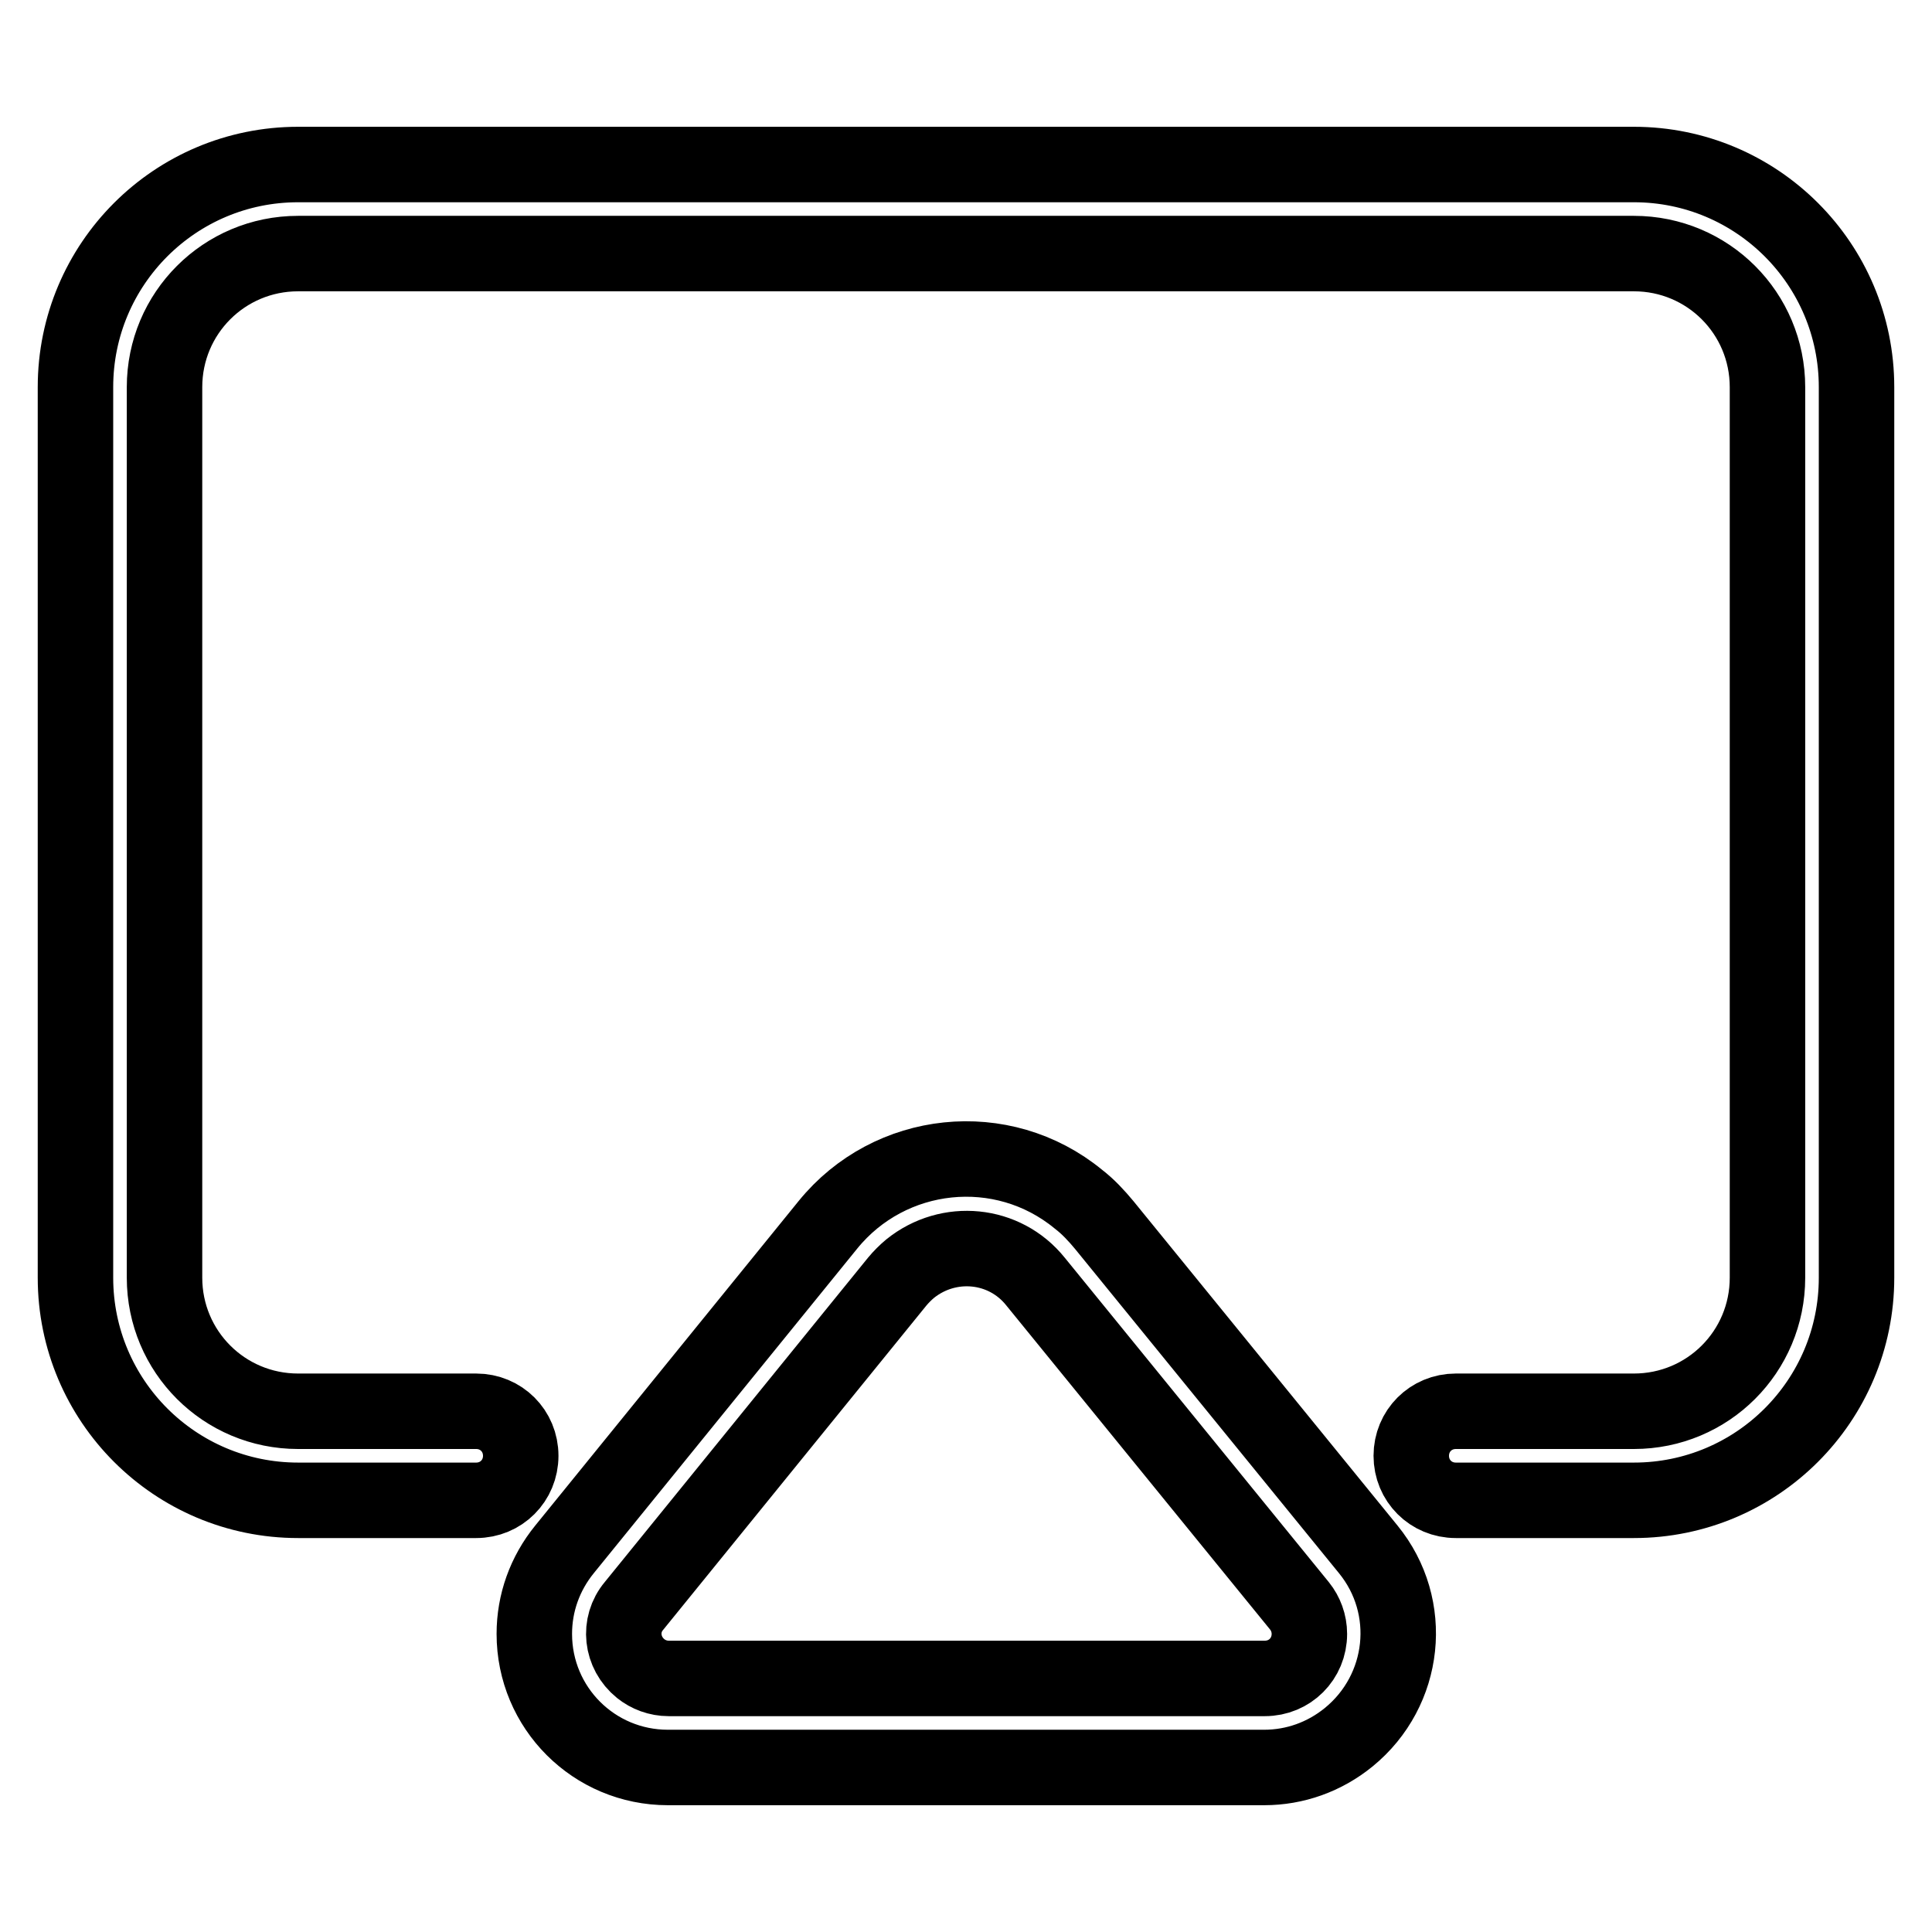
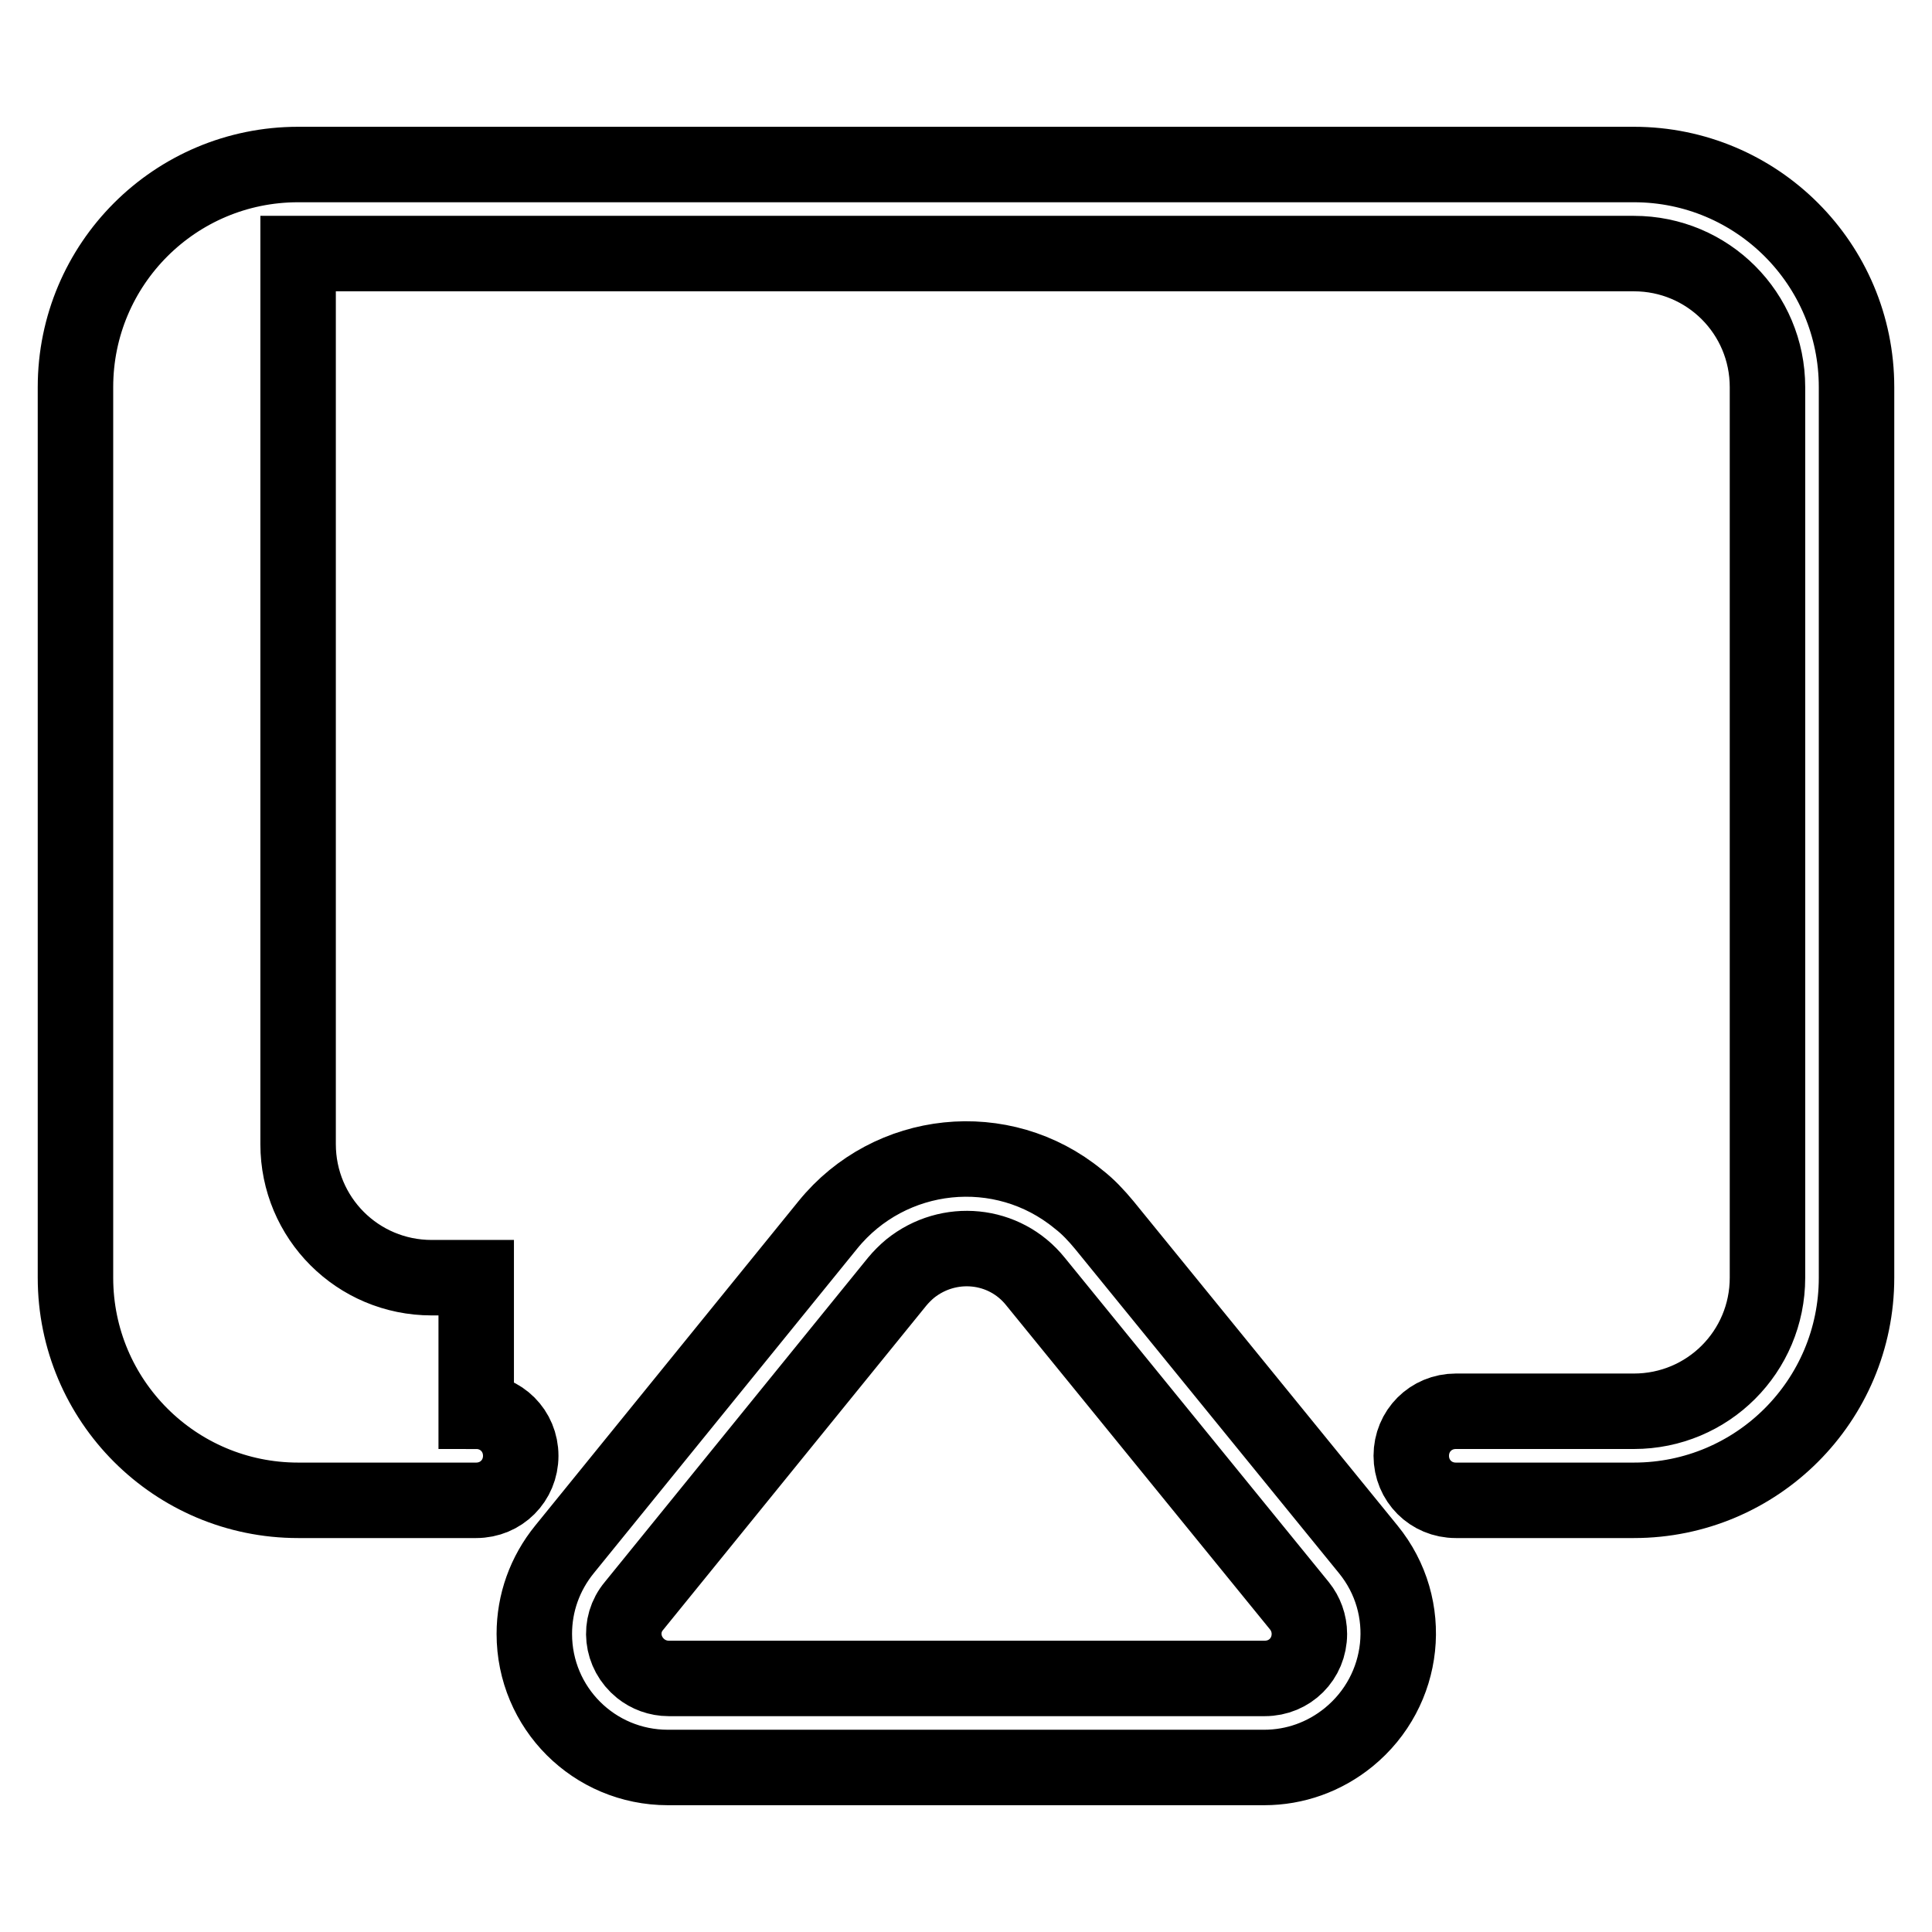
<svg xmlns="http://www.w3.org/2000/svg" version="1.1" x="0px" y="0px" viewBox="0 0 256 256" enable-background="new 0 0 256 256" xml:space="preserve">
  <g>
-     <path stroke-width="10" fill-opacity="0" stroke="#000000" d="M63.1,187c3.3,0,5.9,2.6,5.9,5.9c0,3.3-2.6,5.9-5.9,5.9H39.5c-16.3,0-29.5-13.2-29.5-29.5v-118 C10,35,23.2,21.8,39.5,21.8l0,0h177c16.3,0,29.5,13.2,29.5,29.5v118c0,16.3-13.2,29.5-29.5,29.5h-23.6c-3.3,0-5.9-2.6-5.9-5.9 c0-3.3,2.6-5.9,5.9-5.9h23.6c9.8,0,17.7-7.9,17.7-17.7v-118c0-9.8-7.9-17.7-17.7-17.7h-177c-9.8,0-17.7,7.9-17.7,17.7v118 c0,9.8,7.9,17.7,17.7,17.7H63.1z M137.2,169.8c-4.1-5.1-11.5-5.8-16.6-1.7c-0.6,0.5-1.2,1.1-1.7,1.7l-34.9,43 c-2.1,2.5-1.7,6.2,0.9,8.3c1,0.8,2.3,1.3,3.7,1.3h79c3.3,0,5.9-2.6,5.9-5.9c0-1.4-0.5-2.7-1.3-3.7L137.2,169.8L137.2,169.8z  M181.3,205.3c6.2,7.6,5,18.7-2.6,24.9c-3.2,2.6-7.1,4-11.2,4h-79c-9.8,0-17.7-7.9-17.7-17.7c0-4.1,1.4-8,4-11.2l34.9-43 c8.2-10.1,23.1-11.7,33.2-3.4c1.3,1,2.4,2.2,3.4,3.4L181.3,205.3L181.3,205.3z" />
+     <path stroke-width="10" fill-opacity="0" stroke="#000000" d="M63.1,187c3.3,0,5.9,2.6,5.9,5.9c0,3.3-2.6,5.9-5.9,5.9H39.5c-16.3,0-29.5-13.2-29.5-29.5v-118 C10,35,23.2,21.8,39.5,21.8l0,0h177c16.3,0,29.5,13.2,29.5,29.5v118c0,16.3-13.2,29.5-29.5,29.5h-23.6c-3.3,0-5.9-2.6-5.9-5.9 c0-3.3,2.6-5.9,5.9-5.9h23.6c9.8,0,17.7-7.9,17.7-17.7v-118c0-9.8-7.9-17.7-17.7-17.7h-177v118 c0,9.8,7.9,17.7,17.7,17.7H63.1z M137.2,169.8c-4.1-5.1-11.5-5.8-16.6-1.7c-0.6,0.5-1.2,1.1-1.7,1.7l-34.9,43 c-2.1,2.5-1.7,6.2,0.9,8.3c1,0.8,2.3,1.3,3.7,1.3h79c3.3,0,5.9-2.6,5.9-5.9c0-1.4-0.5-2.7-1.3-3.7L137.2,169.8L137.2,169.8z  M181.3,205.3c6.2,7.6,5,18.7-2.6,24.9c-3.2,2.6-7.1,4-11.2,4h-79c-9.8,0-17.7-7.9-17.7-17.7c0-4.1,1.4-8,4-11.2l34.9-43 c8.2-10.1,23.1-11.7,33.2-3.4c1.3,1,2.4,2.2,3.4,3.4L181.3,205.3L181.3,205.3z" />
  </g>
</svg>